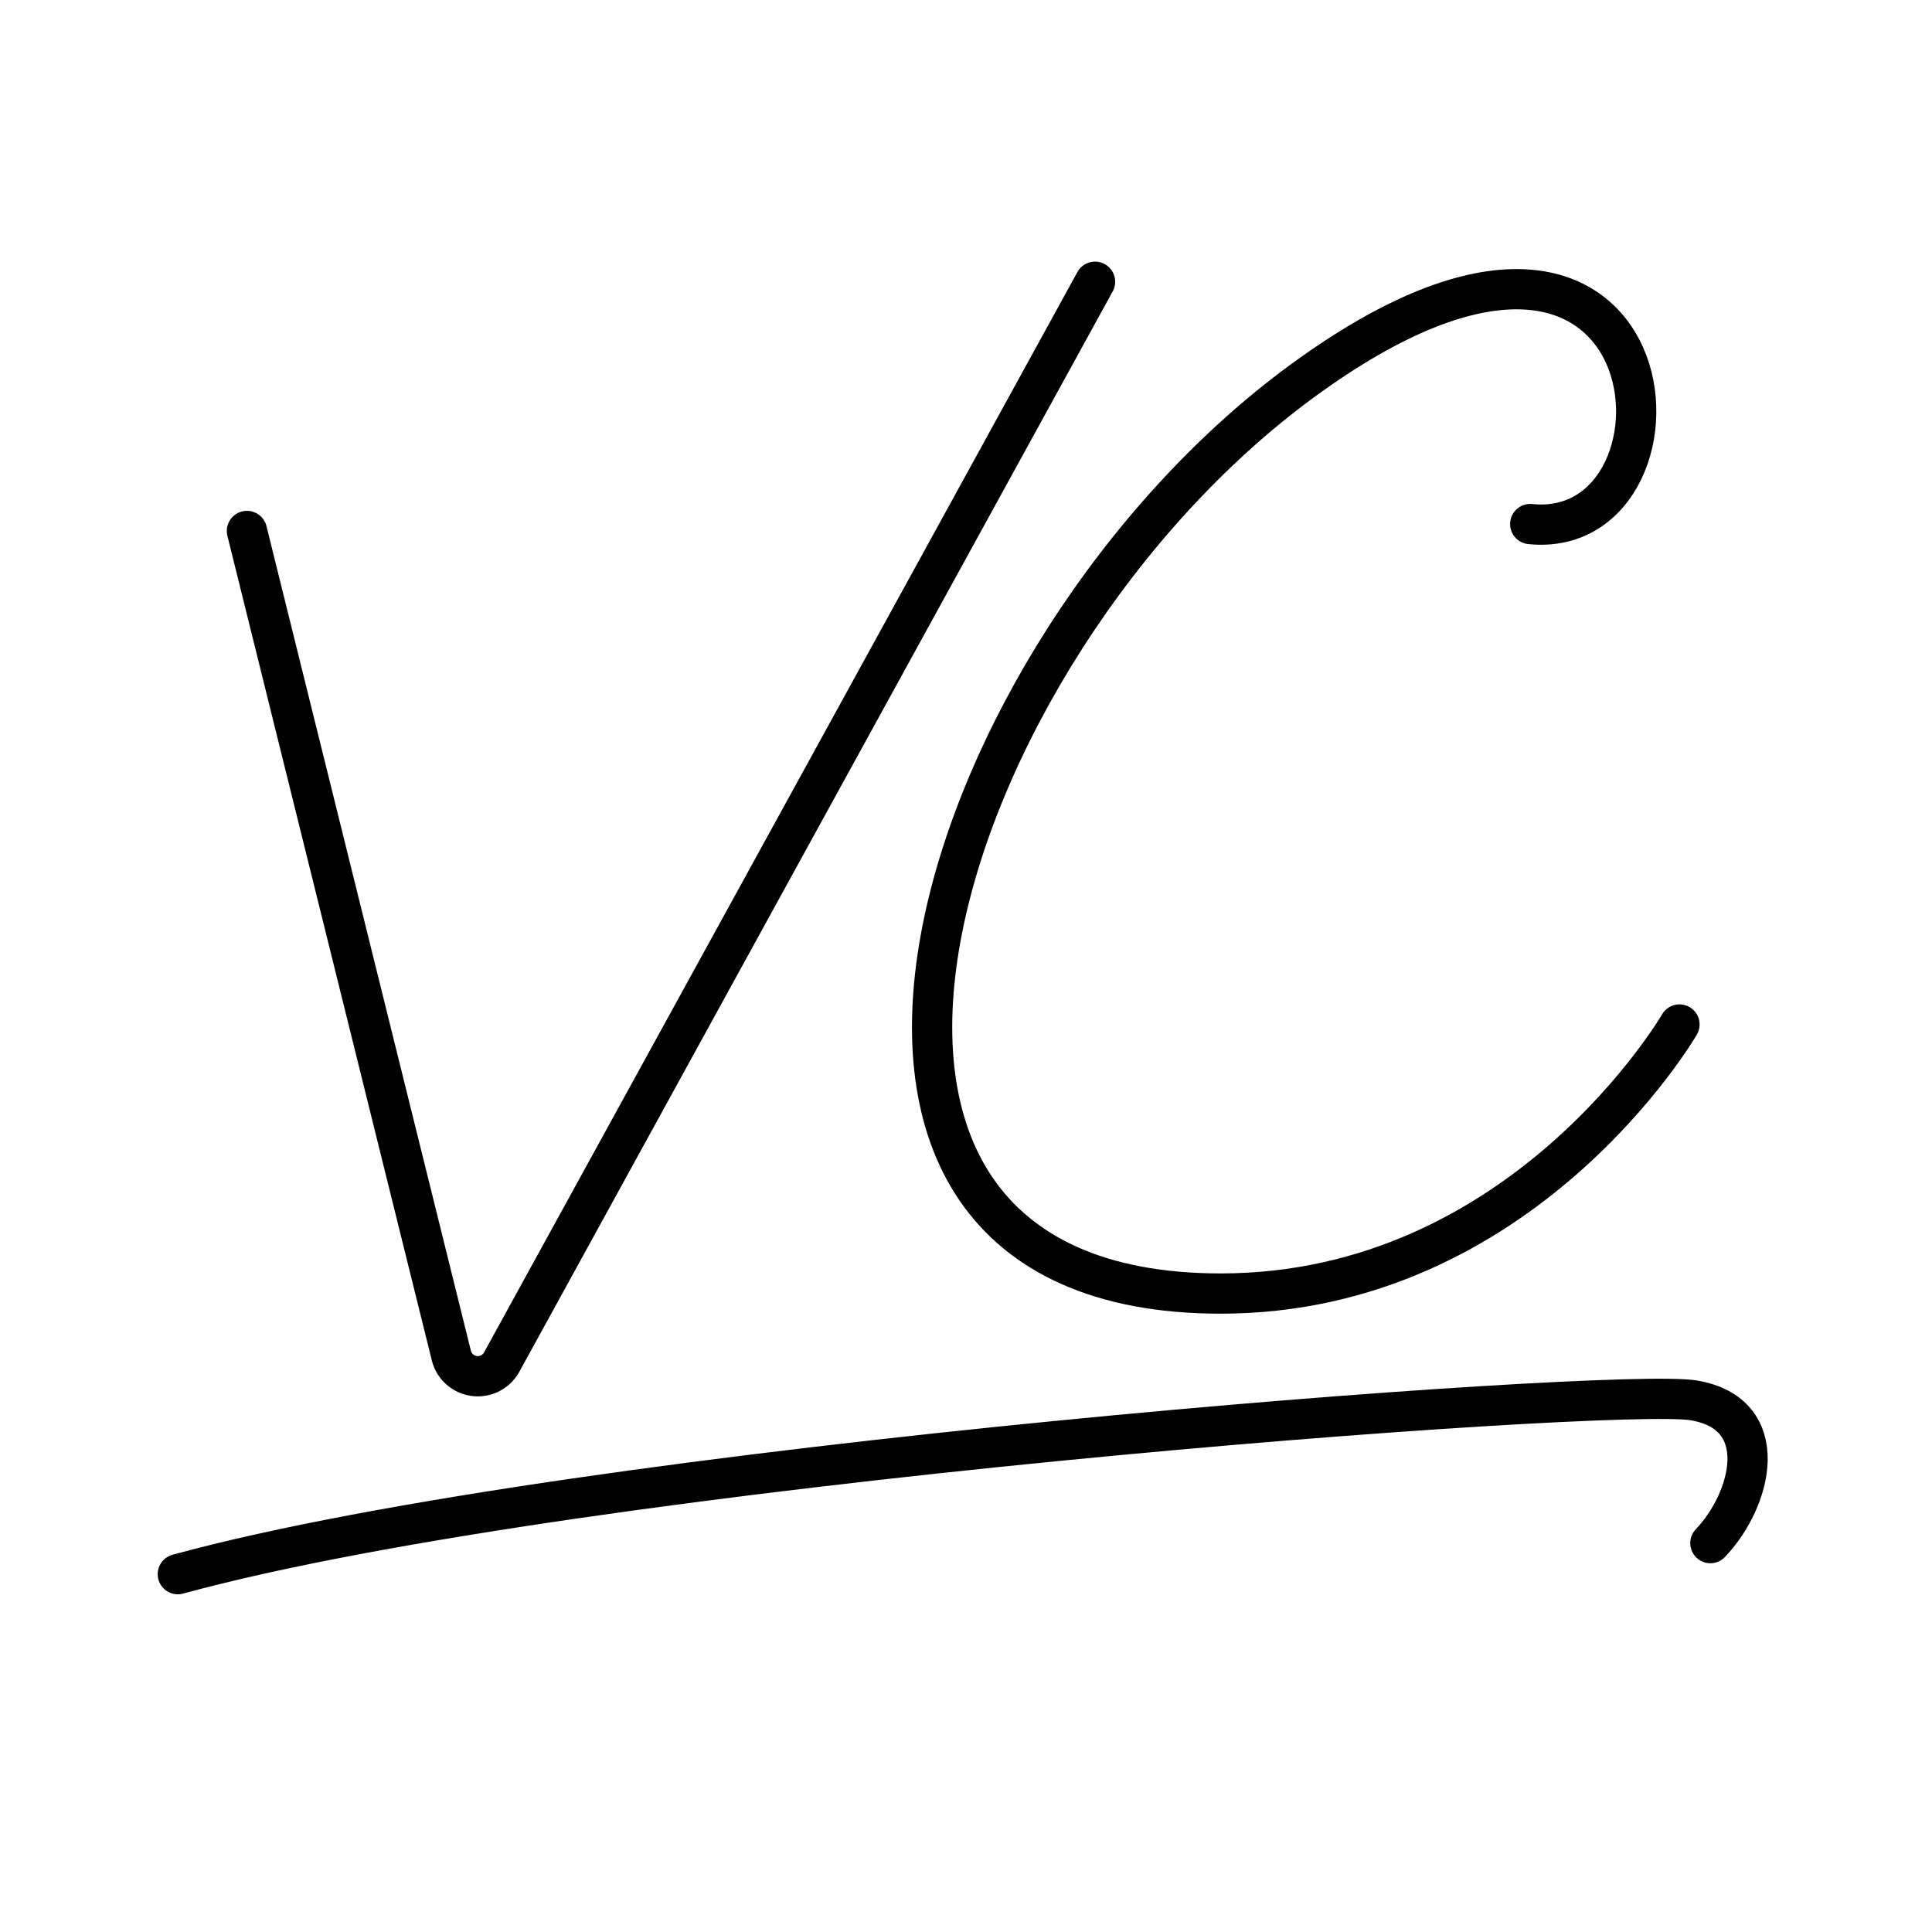
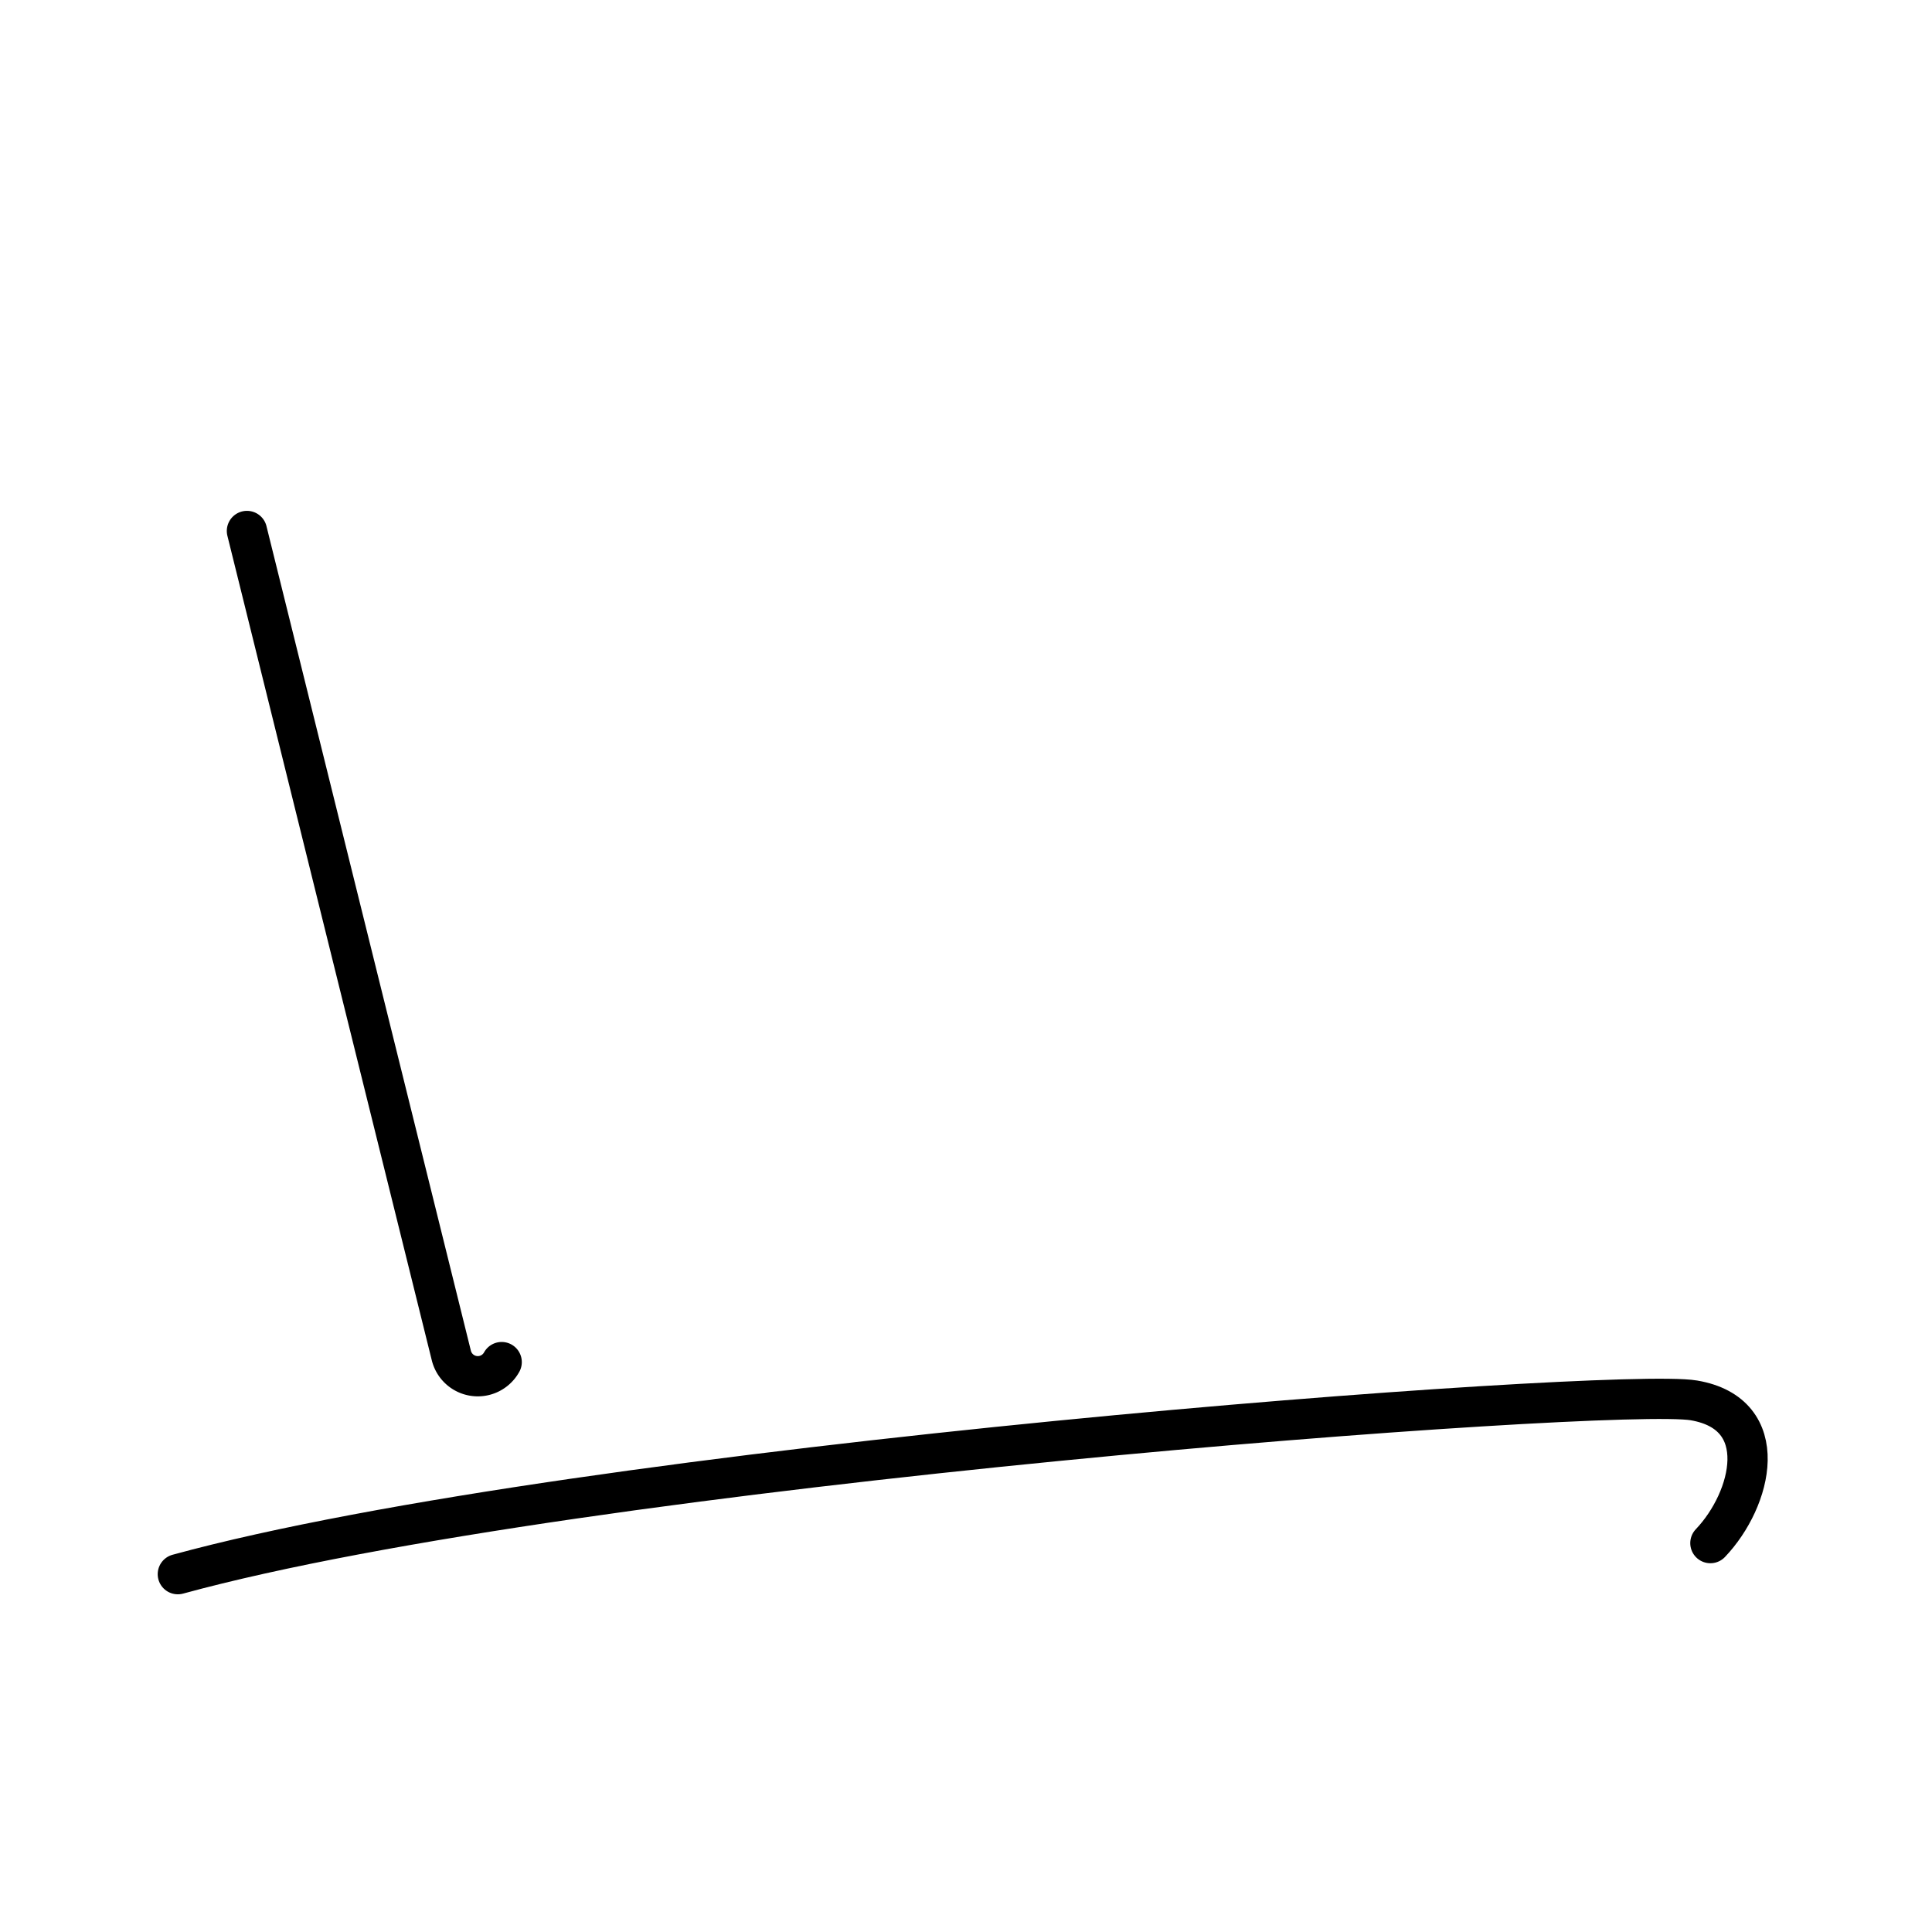
<svg xmlns="http://www.w3.org/2000/svg" width="800px" height="800px" viewBox="0 0 48 48">
  <defs>
    <style>.a{fill:none;stroke:#000000;stroke-linecap:round;stroke-linejoin:round;}</style>
  </defs>
-   <path class="a" d="M6.135,13.192,11.214,33.68a.677.677,0,0,0,1.25.161L27.206,7" />
-   <path class="a" d="M38.018,13.02c4.449.456,3.707-10.442-5.69-3.536-9.131,6.71-14.101,22.654-2.001,22.654,7.52,0,11.399-6.685,11.399-6.685" />
+   <path class="a" d="M6.135,13.192,11.214,33.68a.677.677,0,0,0,1.25.161" />
  <path class="a" d="M4.418,39.11c10.002-2.736,35.693-4.652,37.665-4.318s1.45,2.456.411,3.546" />
</svg>